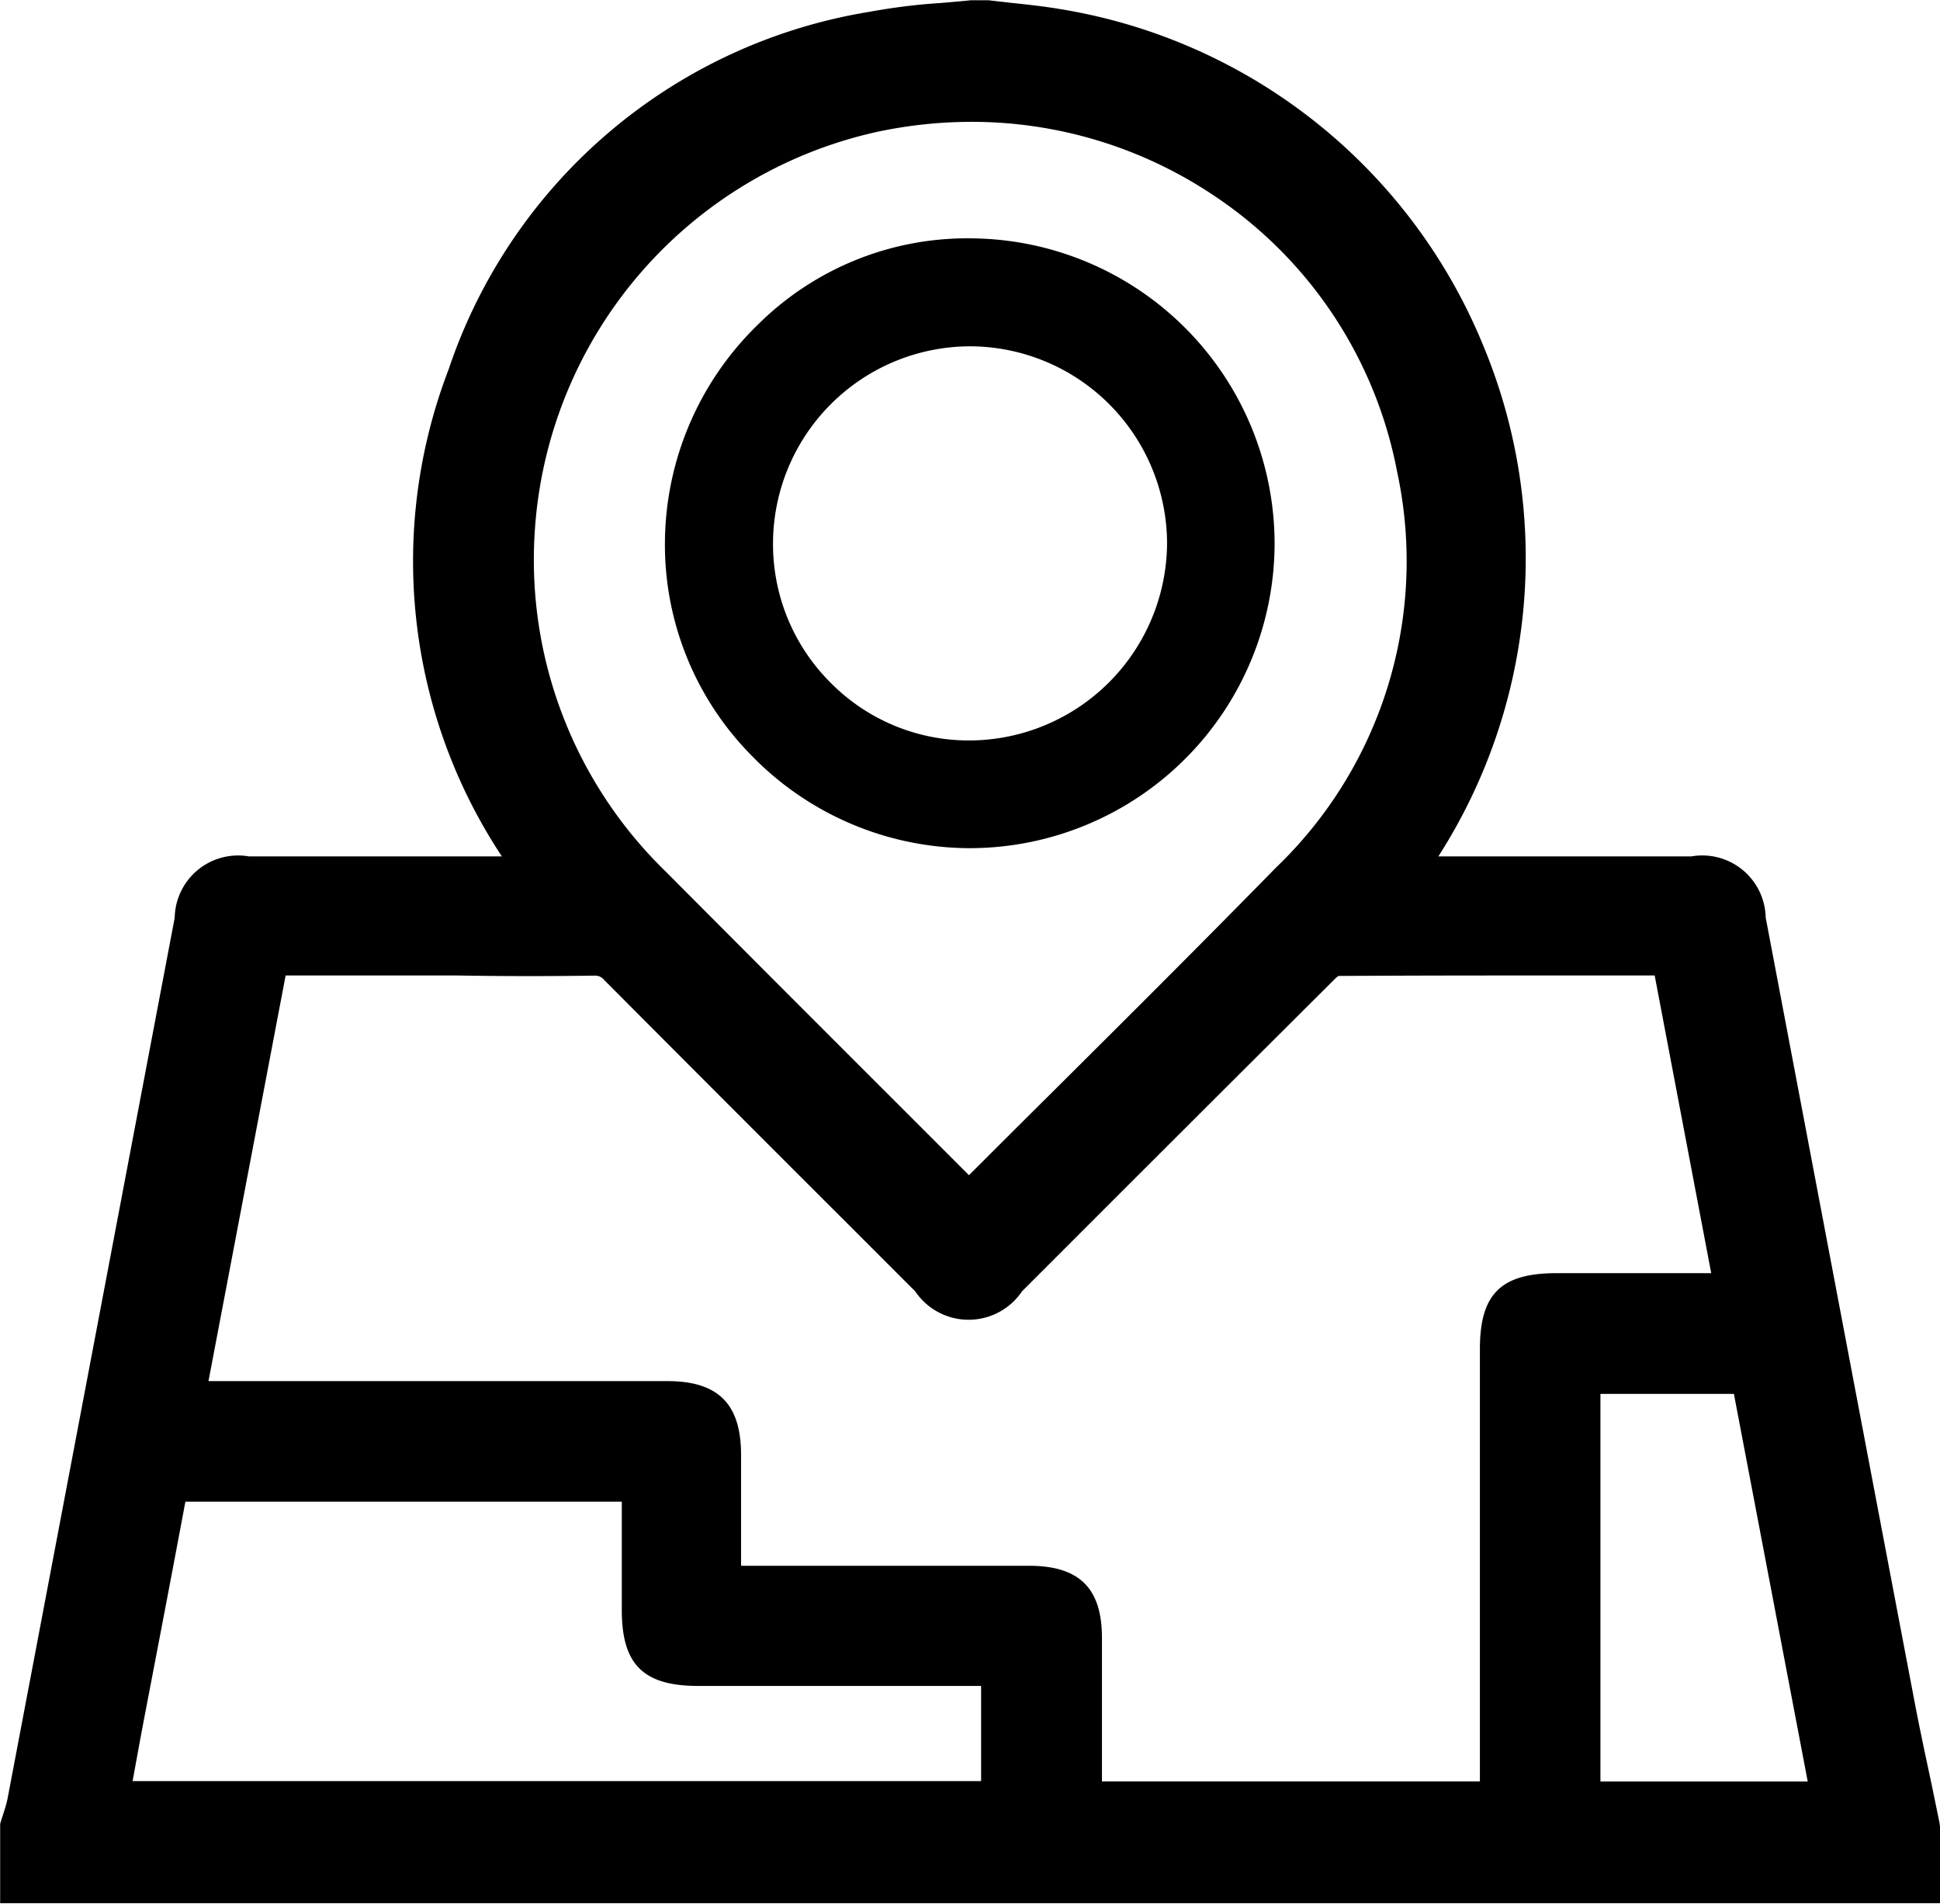
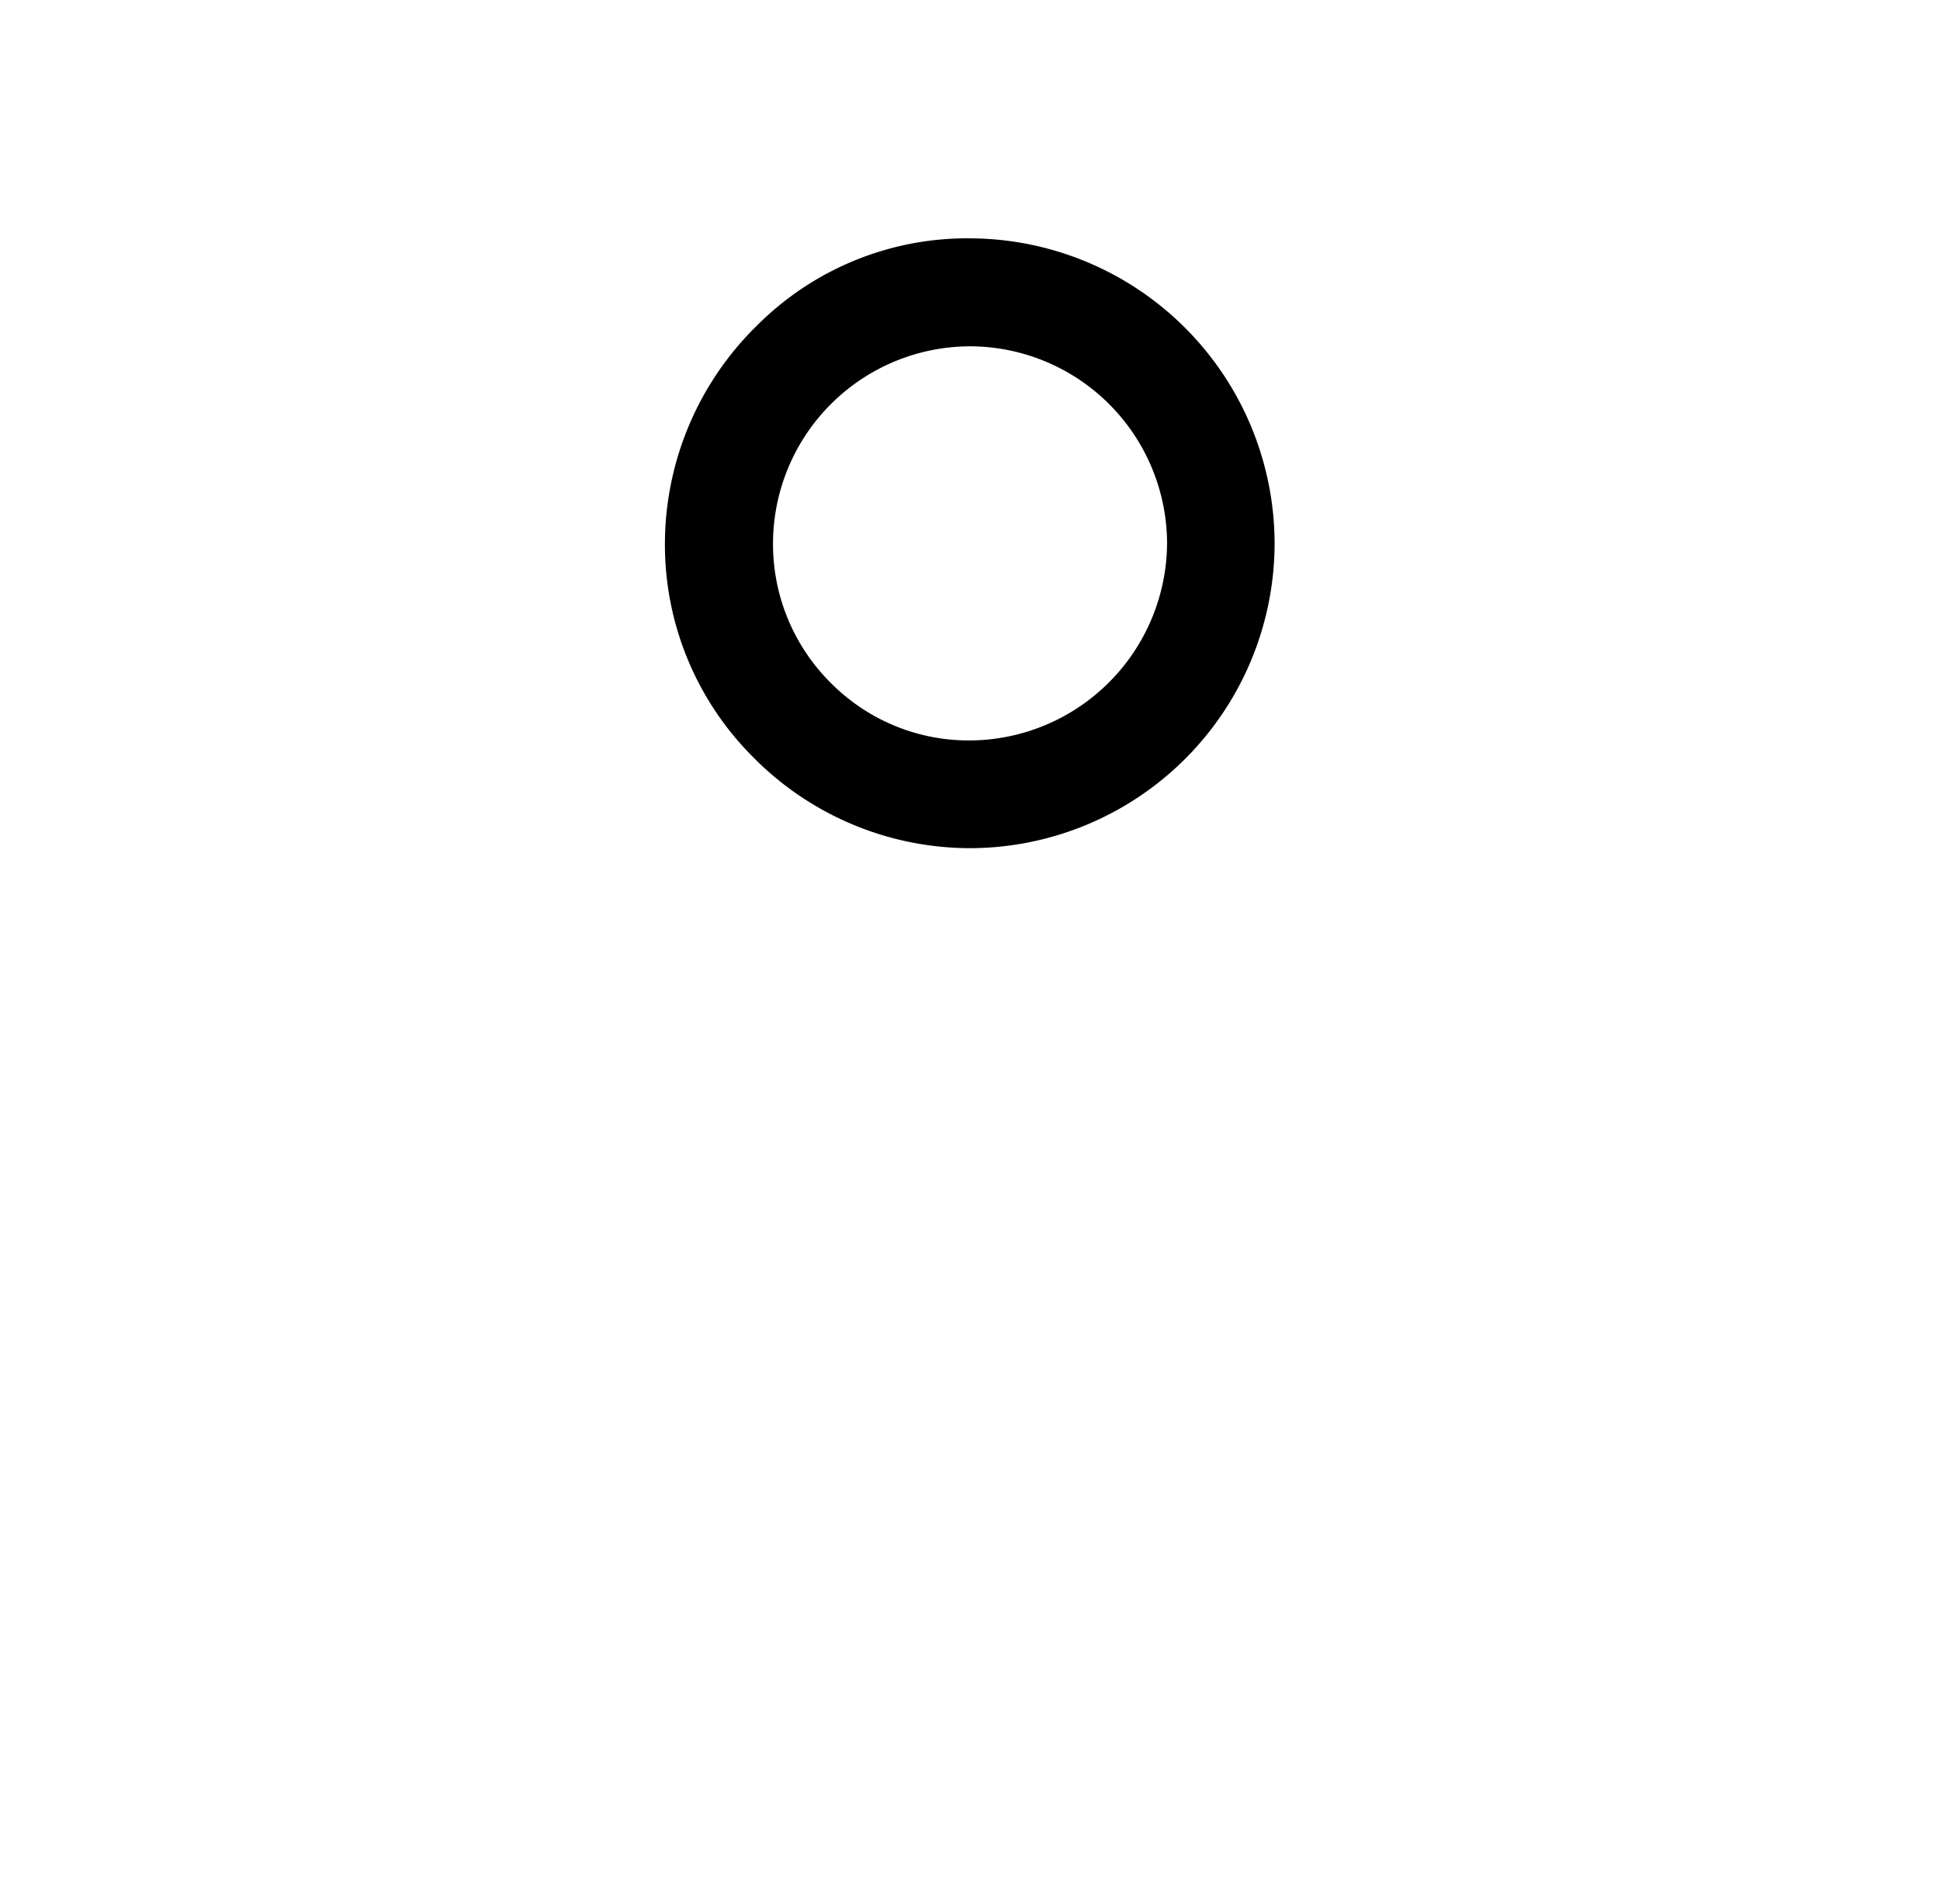
<svg xmlns="http://www.w3.org/2000/svg" width="24.464" height="24" viewBox="0 0 24.464 24">
  <g transform="translate(-5831 2938.508)">
-     <path d="M5855.457-2915.532l-.1-.486c-.074-.346-.149-.694-.215-1.042q-.563-2.958-1.124-5.916l-.752-3.964a.8.8,0,0,0-.939-.771h-3.189a6.969,6.969,0,0,0,.568-6.436,6.974,6.974,0,0,0-5.334-4.246c-.211-.036-.422-.058-.628-.08l-.281-.032-.181,0-.039,0c-.128.014-.256.024-.384.035a7.591,7.591,0,0,0-.889.11,6.739,6.739,0,0,0-5.313,4.51,6.743,6.743,0,0,0,.672,6.139h-3.189a.8.8,0,0,0-.937.773l-2.108,11.107a1.491,1.491,0,0,1-.047.169c-.01.035-.022.069-.032.1l-.014.048v1h24.464v-.953Zm-8.379-12.025c-.929.948-1.885,1.9-2.81,2.82q-.526.522-1.049,1.045l-1-1q-1.417-1.415-2.83-2.834a5.475,5.475,0,0,1-1.646-4.272,5.519,5.519,0,0,1,4.306-5.045,5.717,5.717,0,0,1,1.2-.129,5.484,5.484,0,0,1,3.031.911,5.392,5.392,0,0,1,2.338,3.5A5.351,5.351,0,0,1,5847.078-2927.558Zm-8.59,1.35a.145.145,0,0,1,.132.055q1.582,1.588,3.167,3.17l.754.754a.812.812,0,0,0,1.347,0l.8-.8q1.57-1.57,3.144-3.137a.338.338,0,0,1,.046-.039c1.151-.007,2.3-.006,3.474-.006h.514l.713,3.753h-1.95c-.7,0-.967.26-.967.957v5.451h-4.766v-.448q0-.68,0-1.36c0-.63-.285-.91-.919-.911h-3.632v-.374q0-.512,0-1.024c0-.643-.288-.929-.926-.93h-5.79l.973-5.114h2.156C5837.333-2926.2,5837.909-2926.2,5838.488-2926.208Zm-5.149,6.631q2.063,0,4.126,0h1.376v1.365c0,.689.271.958.967.958h3.564v1.2h-10.7c.046-.251.091-.5.139-.754l.177-.924Q5833.165-2918.654,5833.338-2919.577Zm20.457,3.528h-2.614v-4.887h1.683Z" transform="translate(0)" />
    <path d="M5870.87-2925.609a3.744,3.744,0,0,0-2.7,1.088,3.858,3.858,0,0,0-1.172,2.732,3.782,3.782,0,0,0,1.092,2.7,3.85,3.85,0,0,0,2.729,1.168h.041a3.848,3.848,0,0,0,3.826-3.821A3.853,3.853,0,0,0,5870.87-2925.609Zm-.025,1.361h0a2.491,2.491,0,0,1,2.485,2.48,2.5,2.5,0,0,1-2.478,2.489h-.019a2.448,2.448,0,0,1-1.739-.721,2.466,2.466,0,0,1-.733-1.768A2.49,2.49,0,0,1,5870.844-2924.248Z" transform="translate(-27.613 -9.894)" />
  </g>
</svg>